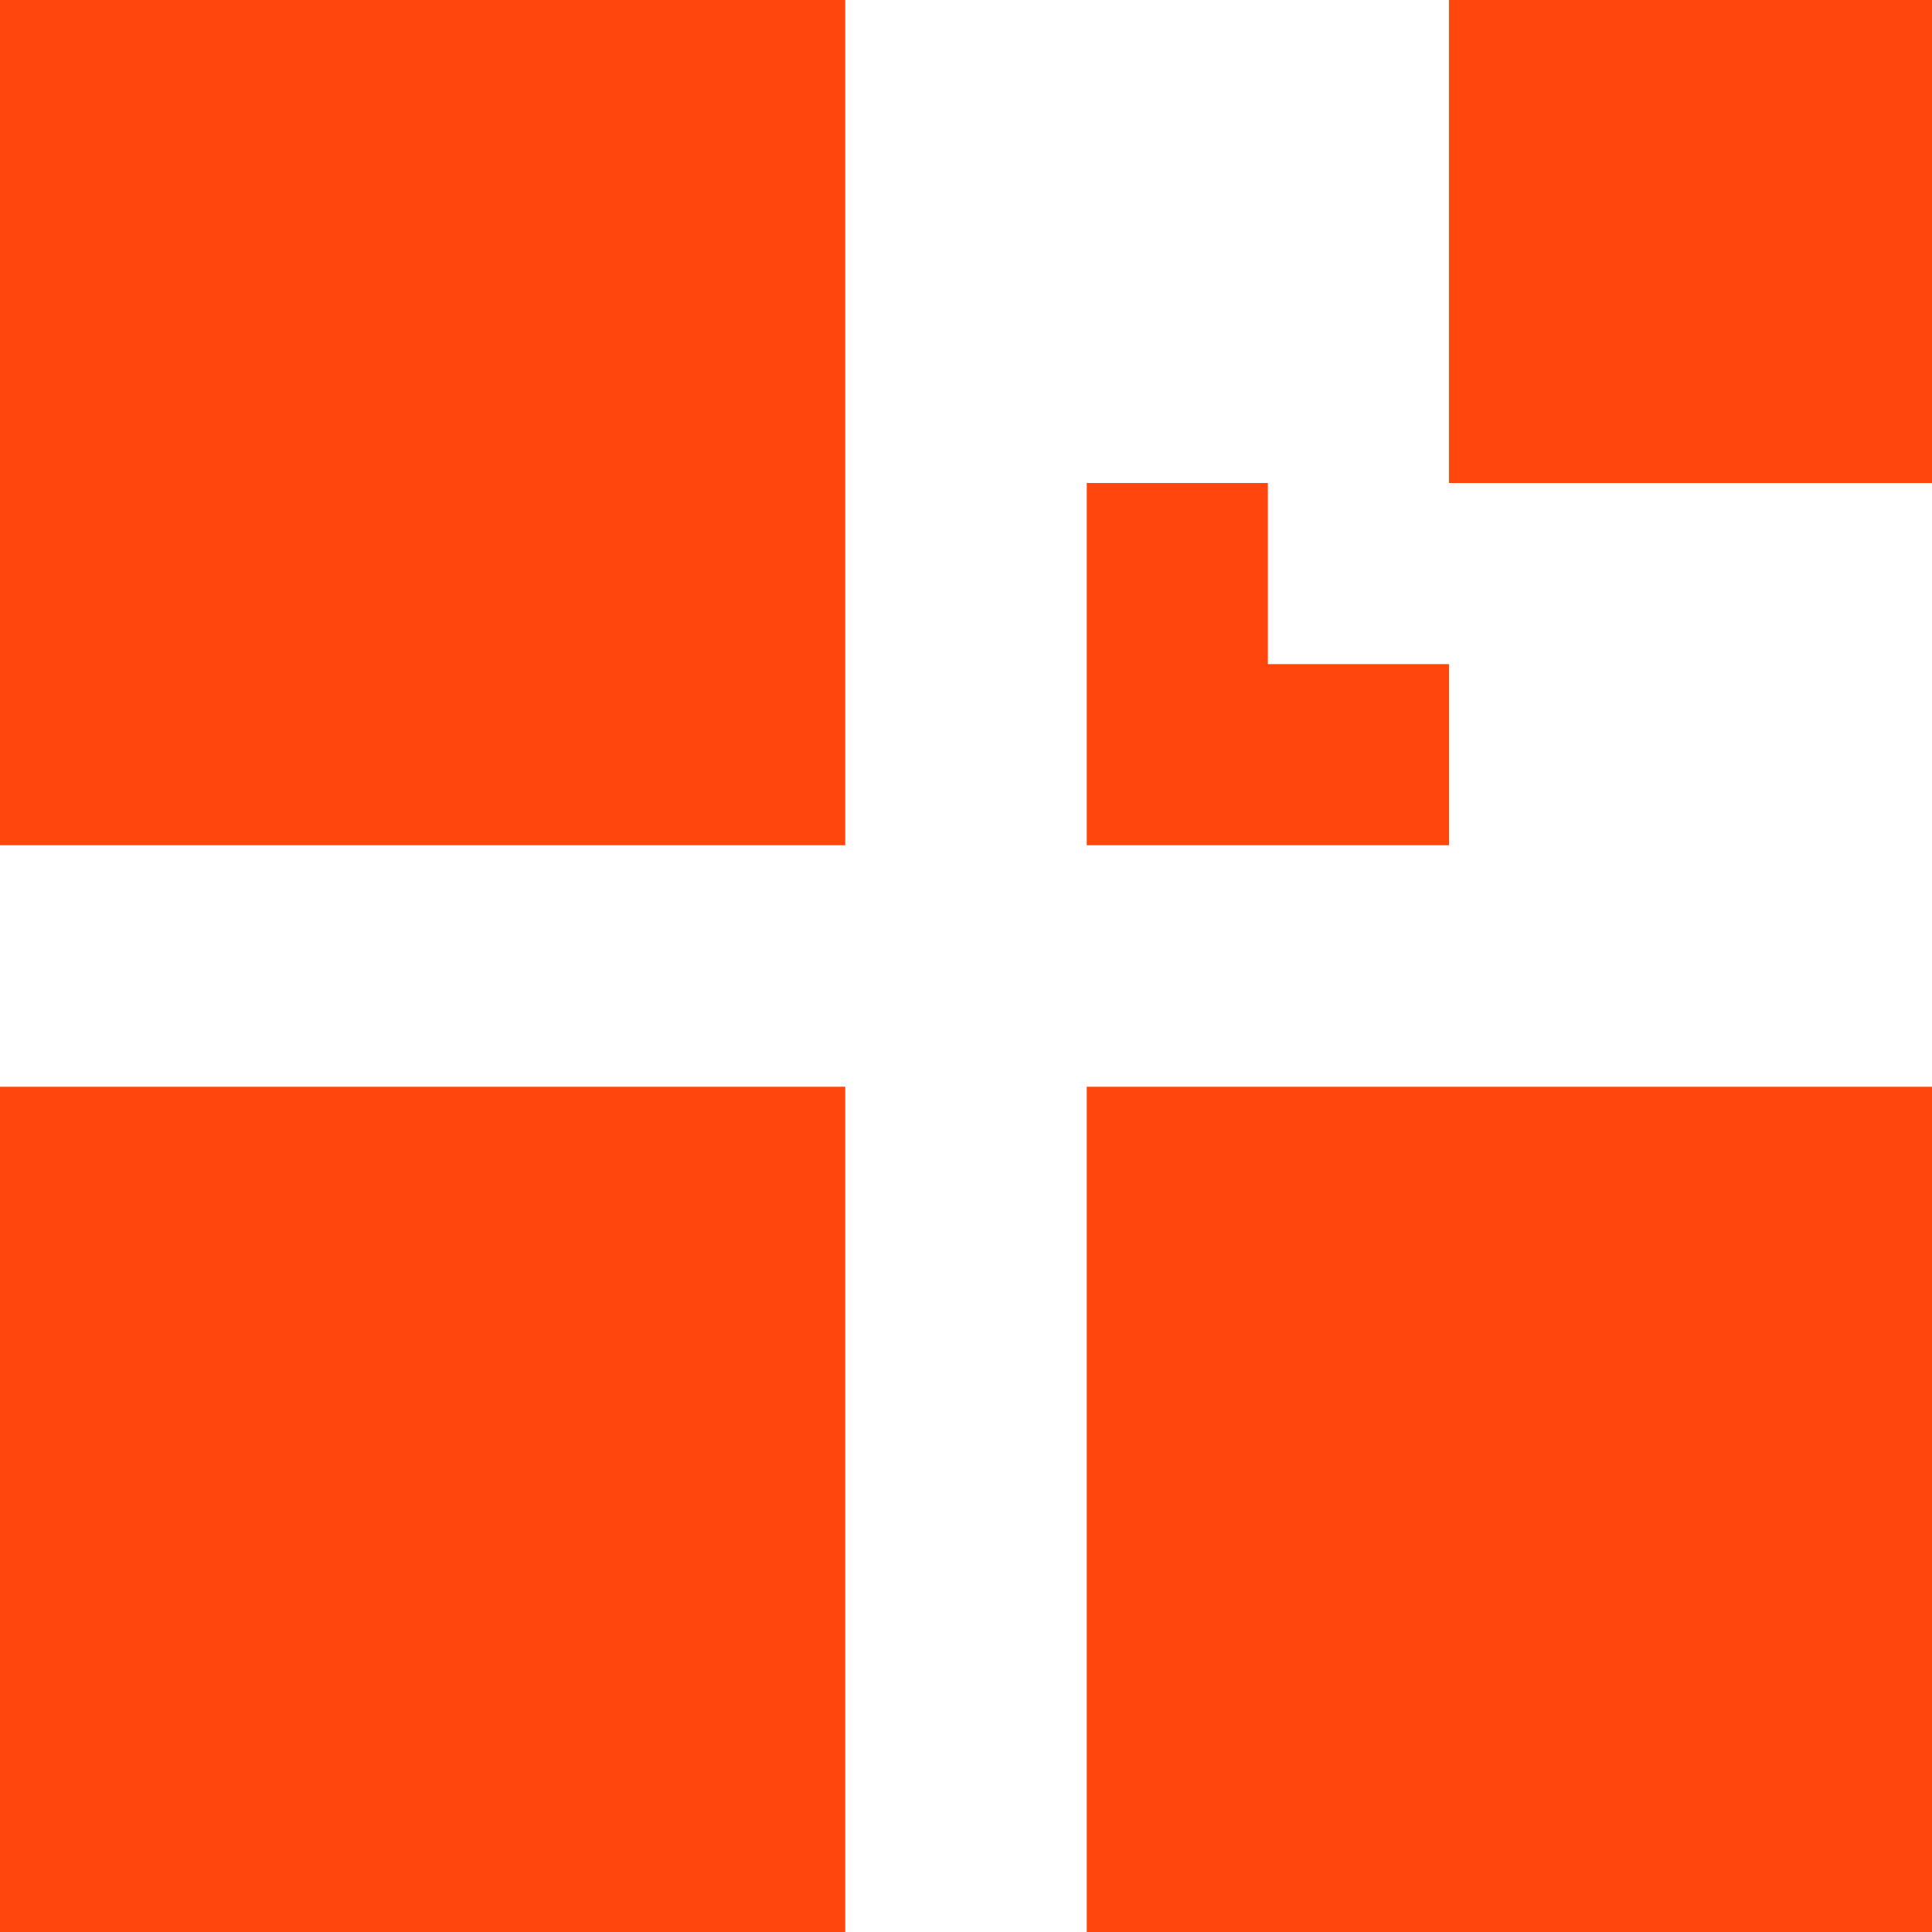
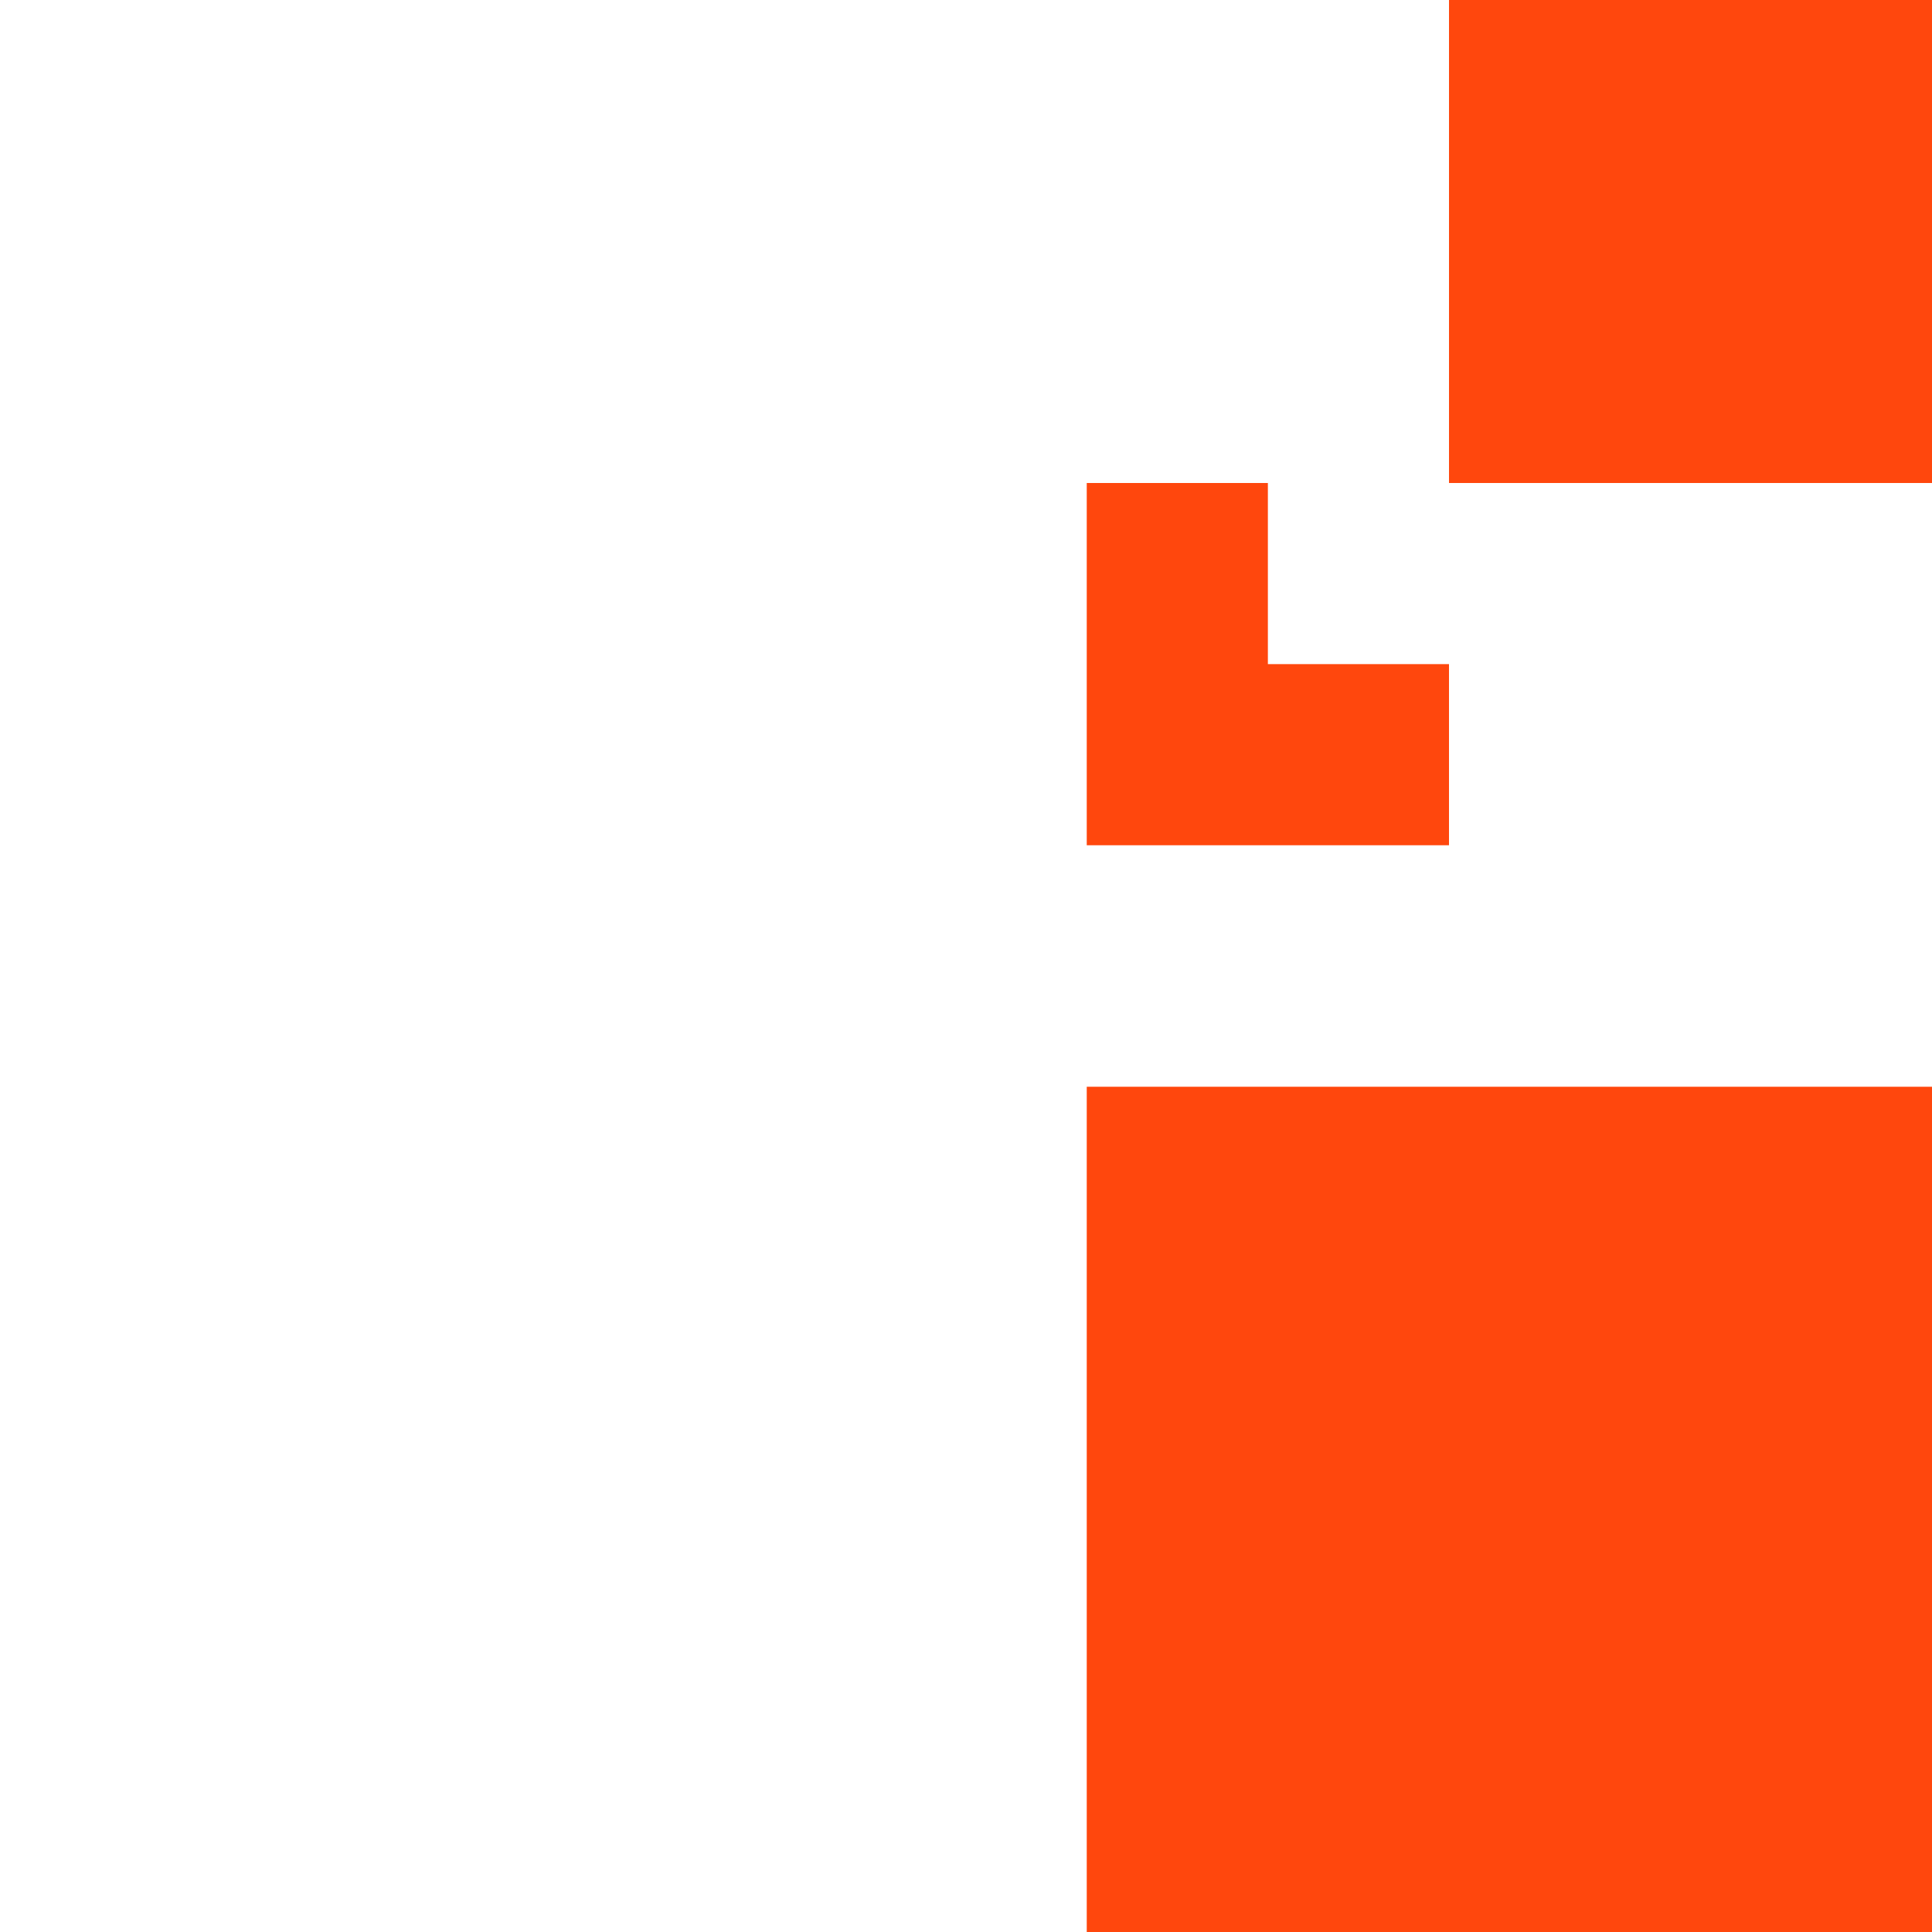
<svg xmlns="http://www.w3.org/2000/svg" version="1.1" id="Calque_1" x="0px" y="0px" viewBox="0 0 32 32" style="enable-background:new 0 0 32 32;" xml:space="preserve">
  <style type="text/css">
	.st0{fill:#FF470D;}
</style>
  <rect x="18" y="18" class="st0" width="14" height="14" />
  <rect x="24" y="0" class="st0" width="8" height="8" />
  <polygon class="st0" points="21,8 21,11 24,11 24,14 18,14 18,8 " />
-   <rect y="0" class="st0" width="14" height="14" />
-   <rect y="18" class="st0" width="14" height="14" />
</svg>